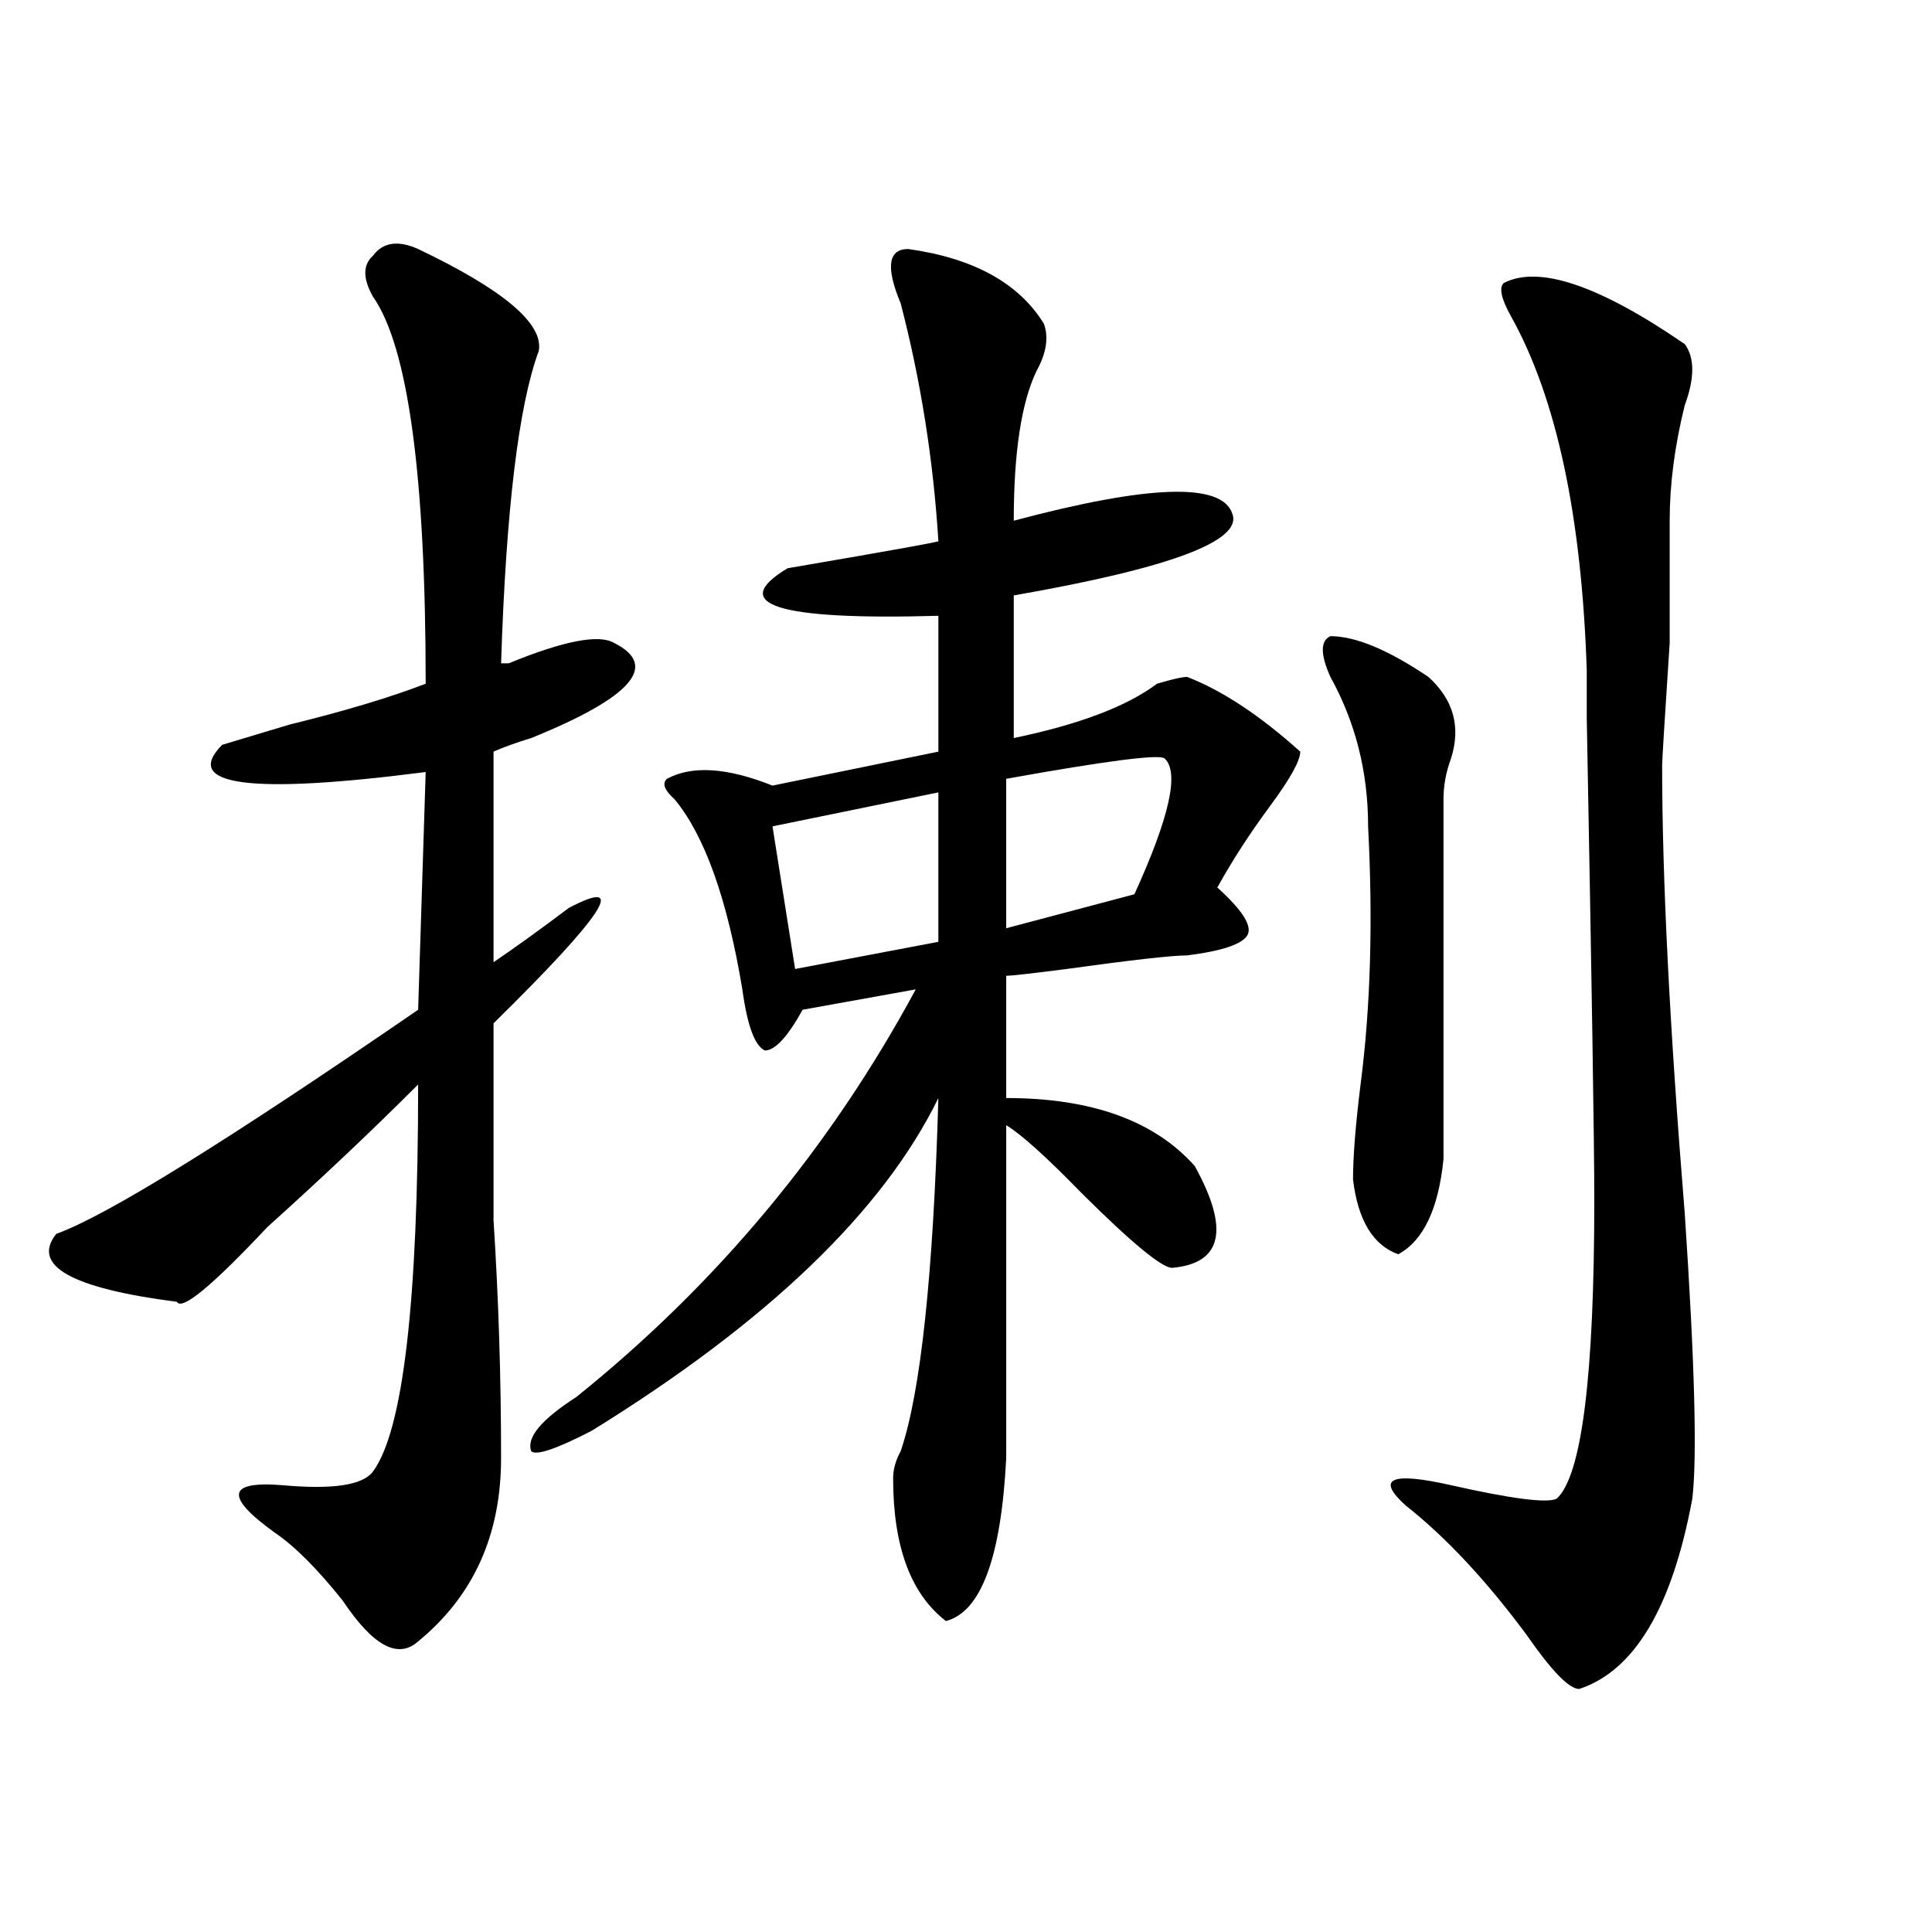
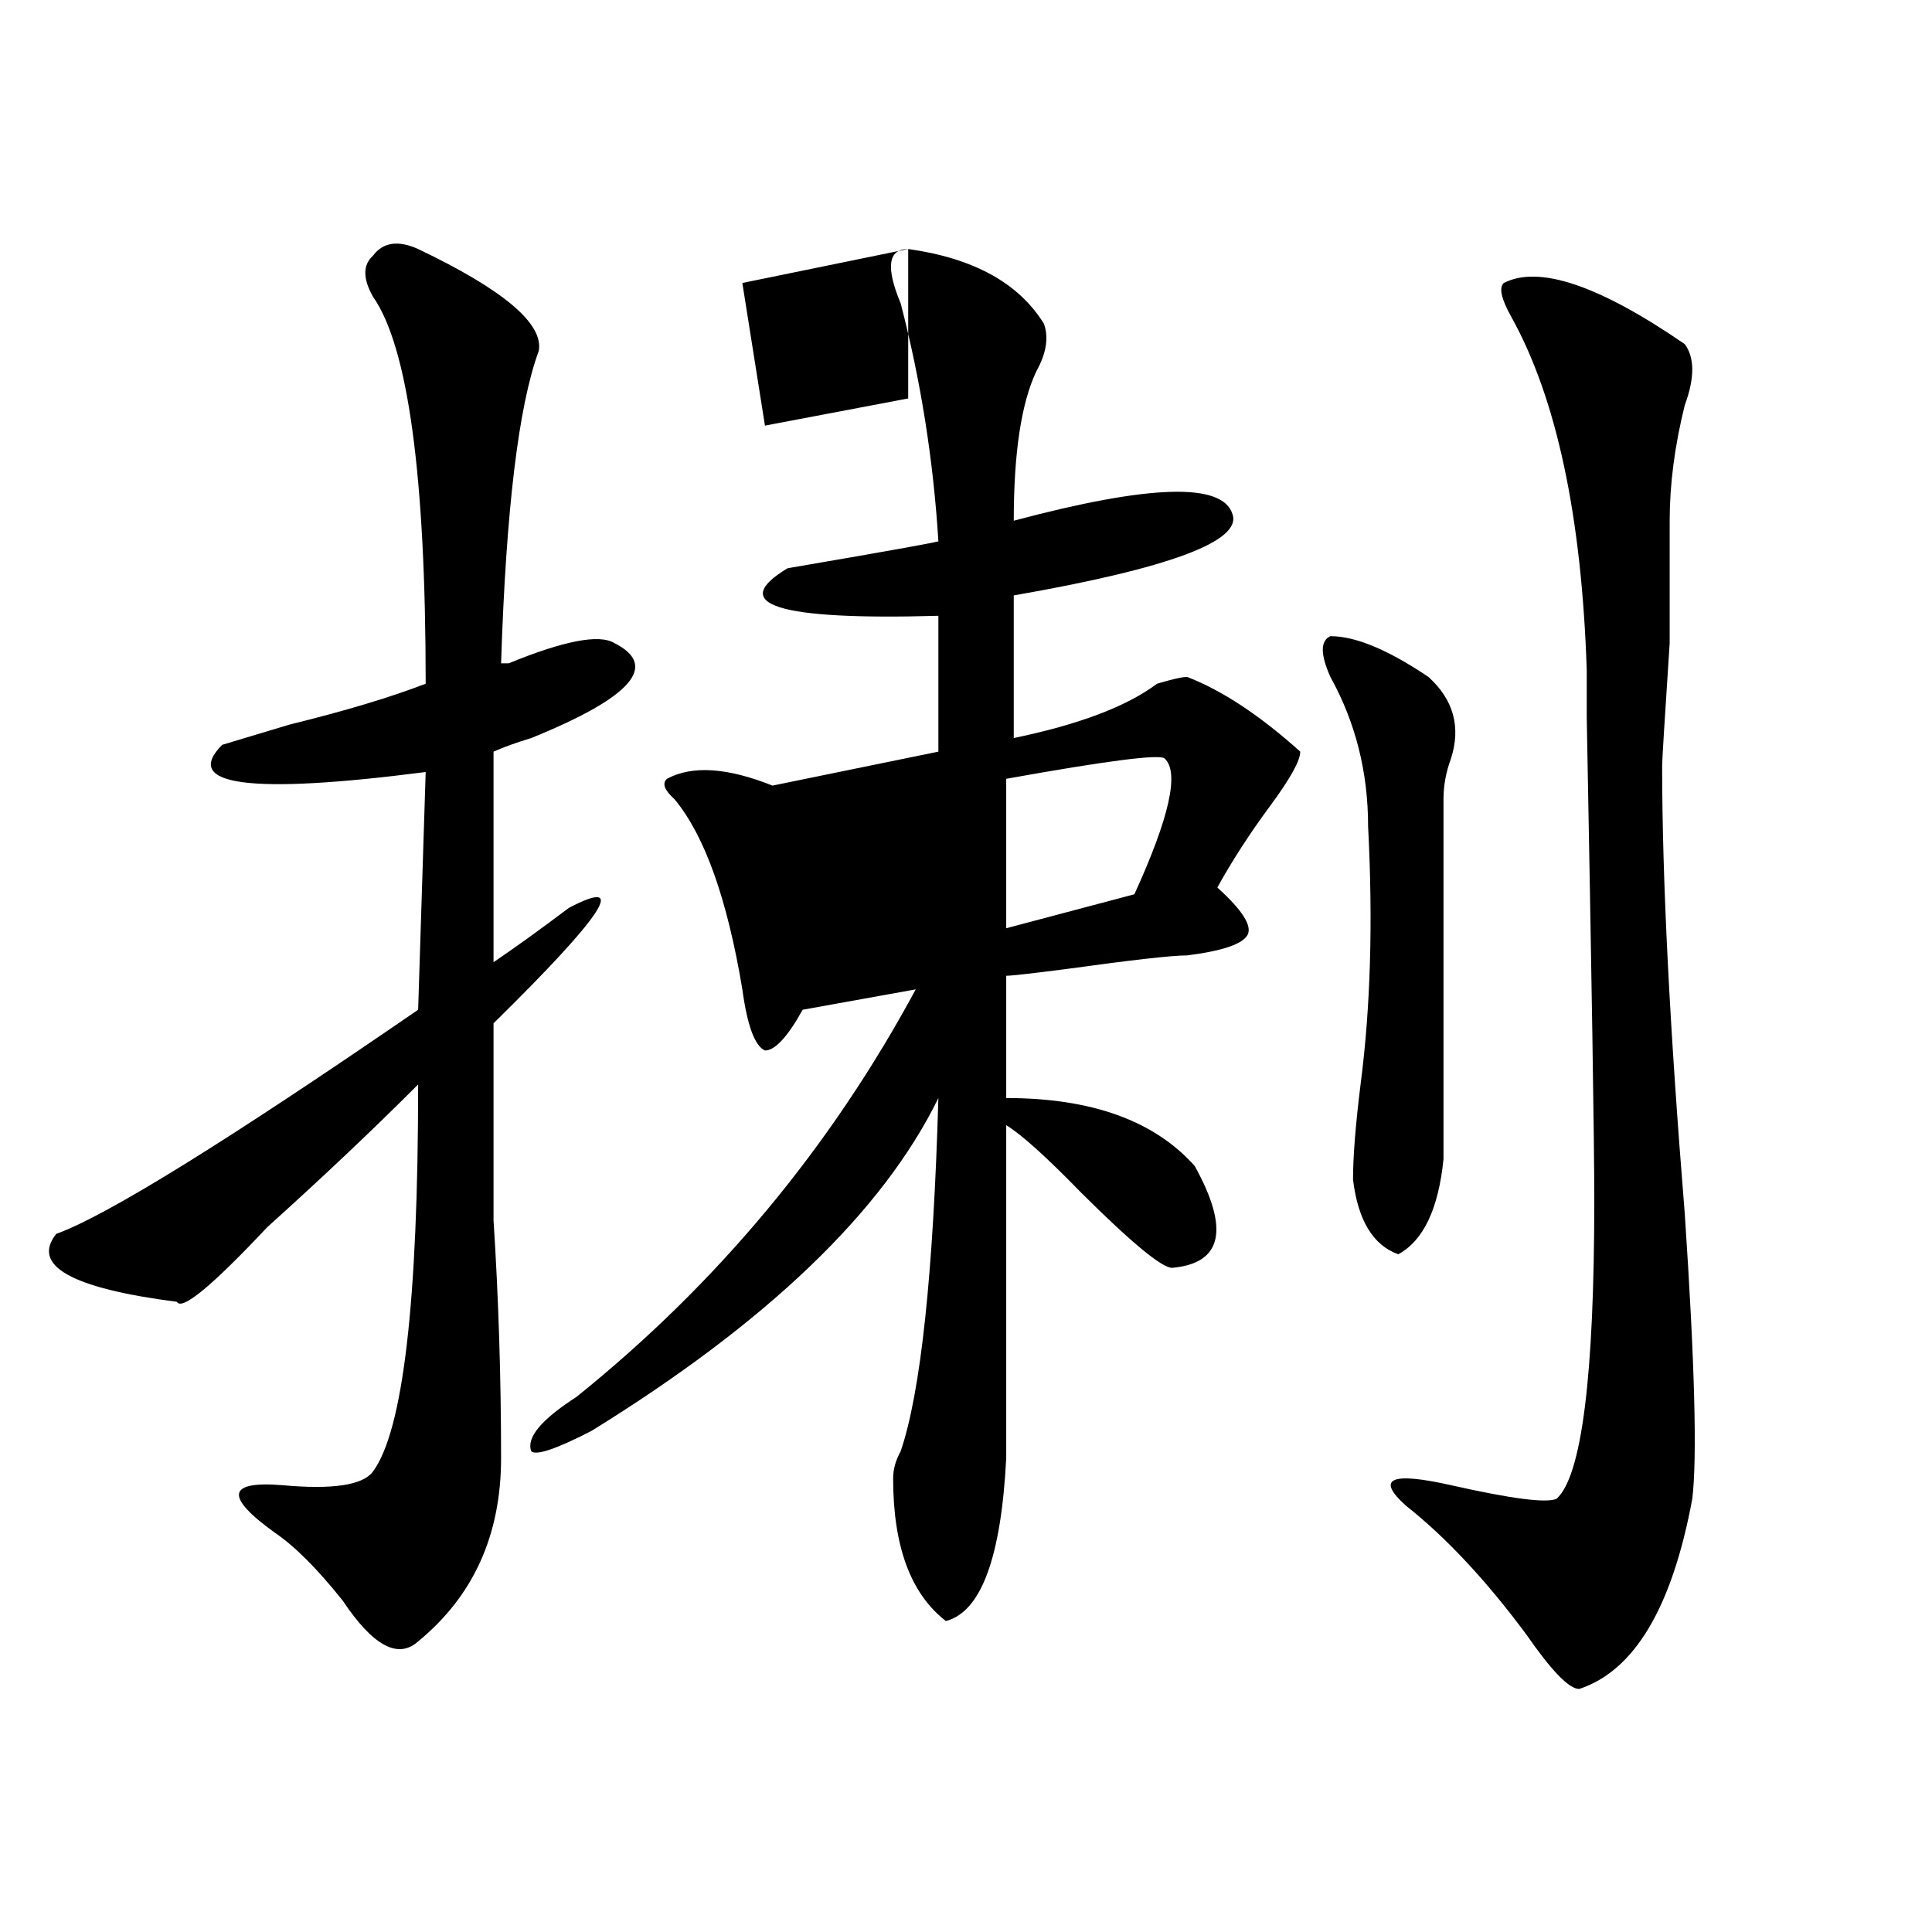
<svg xmlns="http://www.w3.org/2000/svg" version="1.1" id="图层_1" x="0px" y="0px" width="1000px" height="1000px" viewBox="0 0 1000 1000" enable-background="new 0 0 1000 1000" xml:space="preserve">
-   <path d="M216.434,128.89c44.206,21.094,64.998,38.672,62.438,52.734c-10.427,28.125-16.951,82.068-19.512,161.719h3.902  c28.597-11.7,46.828-15.216,54.633-10.547c23.414,11.755,9.085,28.125-42.926,49.219c-7.805,2.362-14.329,4.724-19.512,7.031  v108.984c10.365-7.031,23.414-16.37,39.023-28.125c31.219-16.37,18.17,3.516-39.023,59.766c0,32.849,0,66.797,0,101.953  c2.561,39.88,3.902,80.859,3.902,123.047c0,39.88-14.329,71.466-42.926,94.922c-10.427,9.338-23.414,2.307-39.023-21.094  c-13.049-16.37-24.756-28.125-35.121-35.156c-26.036-18.732-24.756-26.917,3.902-24.609c25.975,2.362,41.584,0,46.828-7.031  c15.609-21.094,23.414-87.891,23.414-200.391c-23.414,23.456-49.45,48.065-78.047,73.828  c-28.658,30.487-44.268,43.396-46.828,38.672c-54.633-7.031-75.486-18.732-62.438-35.156c25.975-9.338,88.412-48.01,187.313-116.016  l3.902-123.047c-91.096,11.755-126.217,7.031-105.363-14.063c7.805-2.307,19.512-5.823,35.121-10.547  c28.597-7.031,52.011-14.063,70.242-21.094c0-107.776-9.146-174.573-27.316-200.391c-5.244-9.338-5.244-16.37,0-21.094  C198.202,125.375,206.007,124.221,216.434,128.89z M470.086,128.89c33.779,4.724,57.193,17.578,70.242,38.672  c2.561,7.031,1.28,15.271-3.902,24.609c-7.805,16.425-11.707,42.188-11.707,77.344c70.242-18.732,107.924-19.885,113.168-3.516  c5.183,14.063-32.561,28.125-113.168,42.188v73.828c33.779-7.031,58.535-16.37,74.145-28.125c7.805-2.307,12.987-3.516,15.609-3.516  c18.17,7.031,37.682,19.94,58.535,38.672c0,4.724-5.244,14.063-15.609,28.125c-10.427,14.063-19.512,28.125-27.316,42.188  c12.987,11.755,18.17,19.94,15.609,24.609c-2.622,4.724-13.049,8.24-31.219,10.547c-7.805,0-28.658,2.362-62.438,7.031  c-18.231,2.362-28.658,3.516-31.219,3.516v63.281c44.206,0,76.705,11.755,97.559,35.156c18.17,32.849,14.268,50.427-11.707,52.734  c-5.244,0-20.854-12.854-46.828-38.672c-18.231-18.732-31.219-30.432-39.023-35.156v172.266  c-2.622,51.581-13.049,79.651-31.219,84.375c-18.231-14.063-27.316-38.672-27.316-73.828c0-4.669,1.28-9.338,3.902-14.063  c10.365-30.432,16.89-91.406,19.512-182.813c-28.658,58.612-88.474,116.016-179.508,172.266  c-18.231,9.393-28.658,12.909-31.219,10.547c-2.622-7.031,5.183-16.37,23.414-28.125c72.803-58.557,131.338-128.87,175.605-210.938  l-58.535,10.547c-7.805,14.063-14.329,21.094-19.512,21.094c-5.244-2.307-9.146-12.854-11.707-31.641  c-7.805-46.857-19.512-79.651-35.121-98.438c-5.244-4.669-6.524-8.185-3.902-10.547c12.987-7.031,31.219-5.823,54.633,3.516  l85.852-17.578v-70.313c-83.291,2.362-109.266-5.823-78.047-24.609c54.633-9.338,80.607-14.063,78.047-14.063  c-2.622-42.188-9.146-83.167-19.512-123.047C458.379,138.284,459.659,128.89,470.086,128.89z M485.695,410.14l-85.852,17.578  l11.707,73.828l74.145-14.063V410.14z M602.766,392.562c-2.622-2.307-29.938,1.208-81.949,10.547v77.344l66.34-17.578  C605.326,423.049,610.57,399.594,602.766,392.562z M688.617,329.281c12.987,0,29.877,7.031,50.73,21.094  c12.987,11.755,16.89,25.818,11.707,42.188c-2.622,7.031-3.902,14.063-3.902,21.094c0,25.818,0,87.891,0,186.328  c-2.622,25.818-10.427,42.188-23.414,49.219c-13.049-4.669-20.854-17.578-23.414-38.672c0-11.7,1.28-28.125,3.902-49.219  c5.183-39.825,6.463-84.375,3.902-133.594c0-28.125-6.524-53.888-19.512-77.344C683.373,338.674,683.373,331.643,688.617,329.281z   M778.371,146.469c18.17-9.338,49.389,1.208,93.656,31.641c5.183,7.031,5.183,17.578,0,31.641  c-5.244,21.094-7.805,41.034-7.805,59.766v63.281c-2.622,39.88-3.902,60.974-3.902,63.281c0,58.612,3.902,135.956,11.707,232.031  c5.183,77.344,6.463,126.563,3.902,147.656c-10.427,56.25-29.938,89.044-58.535,98.438c-5.244,0-14.329-9.393-27.316-28.125  c-20.854-28.125-41.646-50.372-62.438-66.797c-15.609-14.063-7.805-17.578,23.414-10.547s49.389,9.393,54.633,7.031  c12.987-11.7,19.512-63.281,19.512-154.688c0-30.432-1.342-113.654-3.902-249.609c0,21.094,0,12.909,0-24.609  c-2.622-79.651-15.609-140.625-39.023-182.813C777.029,154.708,775.749,148.831,778.371,146.469z" />
+   <path d="M216.434,128.89c44.206,21.094,64.998,38.672,62.438,52.734c-10.427,28.125-16.951,82.068-19.512,161.719h3.902  c28.597-11.7,46.828-15.216,54.633-10.547c23.414,11.755,9.085,28.125-42.926,49.219c-7.805,2.362-14.329,4.724-19.512,7.031  v108.984c10.365-7.031,23.414-16.37,39.023-28.125c31.219-16.37,18.17,3.516-39.023,59.766c0,32.849,0,66.797,0,101.953  c2.561,39.88,3.902,80.859,3.902,123.047c0,39.88-14.329,71.466-42.926,94.922c-10.427,9.338-23.414,2.307-39.023-21.094  c-13.049-16.37-24.756-28.125-35.121-35.156c-26.036-18.732-24.756-26.917,3.902-24.609c25.975,2.362,41.584,0,46.828-7.031  c15.609-21.094,23.414-87.891,23.414-200.391c-23.414,23.456-49.45,48.065-78.047,73.828  c-28.658,30.487-44.268,43.396-46.828,38.672c-54.633-7.031-75.486-18.732-62.438-35.156c25.975-9.338,88.412-48.01,187.313-116.016  l3.902-123.047c-91.096,11.755-126.217,7.031-105.363-14.063c7.805-2.307,19.512-5.823,35.121-10.547  c28.597-7.031,52.011-14.063,70.242-21.094c0-107.776-9.146-174.573-27.316-200.391c-5.244-9.338-5.244-16.37,0-21.094  C198.202,125.375,206.007,124.221,216.434,128.89z M470.086,128.89c33.779,4.724,57.193,17.578,70.242,38.672  c2.561,7.031,1.28,15.271-3.902,24.609c-7.805,16.425-11.707,42.188-11.707,77.344c70.242-18.732,107.924-19.885,113.168-3.516  c5.183,14.063-32.561,28.125-113.168,42.188v73.828c33.779-7.031,58.535-16.37,74.145-28.125c7.805-2.307,12.987-3.516,15.609-3.516  c18.17,7.031,37.682,19.94,58.535,38.672c0,4.724-5.244,14.063-15.609,28.125c-10.427,14.063-19.512,28.125-27.316,42.188  c12.987,11.755,18.17,19.94,15.609,24.609c-2.622,4.724-13.049,8.24-31.219,10.547c-7.805,0-28.658,2.362-62.438,7.031  c-18.231,2.362-28.658,3.516-31.219,3.516v63.281c44.206,0,76.705,11.755,97.559,35.156c18.17,32.849,14.268,50.427-11.707,52.734  c-5.244,0-20.854-12.854-46.828-38.672c-18.231-18.732-31.219-30.432-39.023-35.156v172.266  c-2.622,51.581-13.049,79.651-31.219,84.375c-18.231-14.063-27.316-38.672-27.316-73.828c0-4.669,1.28-9.338,3.902-14.063  c10.365-30.432,16.89-91.406,19.512-182.813c-28.658,58.612-88.474,116.016-179.508,172.266  c-18.231,9.393-28.658,12.909-31.219,10.547c-2.622-7.031,5.183-16.37,23.414-28.125c72.803-58.557,131.338-128.87,175.605-210.938  l-58.535,10.547c-7.805,14.063-14.329,21.094-19.512,21.094c-5.244-2.307-9.146-12.854-11.707-31.641  c-7.805-46.857-19.512-79.651-35.121-98.438c-5.244-4.669-6.524-8.185-3.902-10.547c12.987-7.031,31.219-5.823,54.633,3.516  l85.852-17.578v-70.313c-83.291,2.362-109.266-5.823-78.047-24.609c54.633-9.338,80.607-14.063,78.047-14.063  c-2.622-42.188-9.146-83.167-19.512-123.047C458.379,138.284,459.659,128.89,470.086,128.89z l-85.852,17.578  l11.707,73.828l74.145-14.063V410.14z M602.766,392.562c-2.622-2.307-29.938,1.208-81.949,10.547v77.344l66.34-17.578  C605.326,423.049,610.57,399.594,602.766,392.562z M688.617,329.281c12.987,0,29.877,7.031,50.73,21.094  c12.987,11.755,16.89,25.818,11.707,42.188c-2.622,7.031-3.902,14.063-3.902,21.094c0,25.818,0,87.891,0,186.328  c-2.622,25.818-10.427,42.188-23.414,49.219c-13.049-4.669-20.854-17.578-23.414-38.672c0-11.7,1.28-28.125,3.902-49.219  c5.183-39.825,6.463-84.375,3.902-133.594c0-28.125-6.524-53.888-19.512-77.344C683.373,338.674,683.373,331.643,688.617,329.281z   M778.371,146.469c18.17-9.338,49.389,1.208,93.656,31.641c5.183,7.031,5.183,17.578,0,31.641  c-5.244,21.094-7.805,41.034-7.805,59.766v63.281c-2.622,39.88-3.902,60.974-3.902,63.281c0,58.612,3.902,135.956,11.707,232.031  c5.183,77.344,6.463,126.563,3.902,147.656c-10.427,56.25-29.938,89.044-58.535,98.438c-5.244,0-14.329-9.393-27.316-28.125  c-20.854-28.125-41.646-50.372-62.438-66.797c-15.609-14.063-7.805-17.578,23.414-10.547s49.389,9.393,54.633,7.031  c12.987-11.7,19.512-63.281,19.512-154.688c0-30.432-1.342-113.654-3.902-249.609c0,21.094,0,12.909,0-24.609  c-2.622-79.651-15.609-140.625-39.023-182.813C777.029,154.708,775.749,148.831,778.371,146.469z" />
</svg>